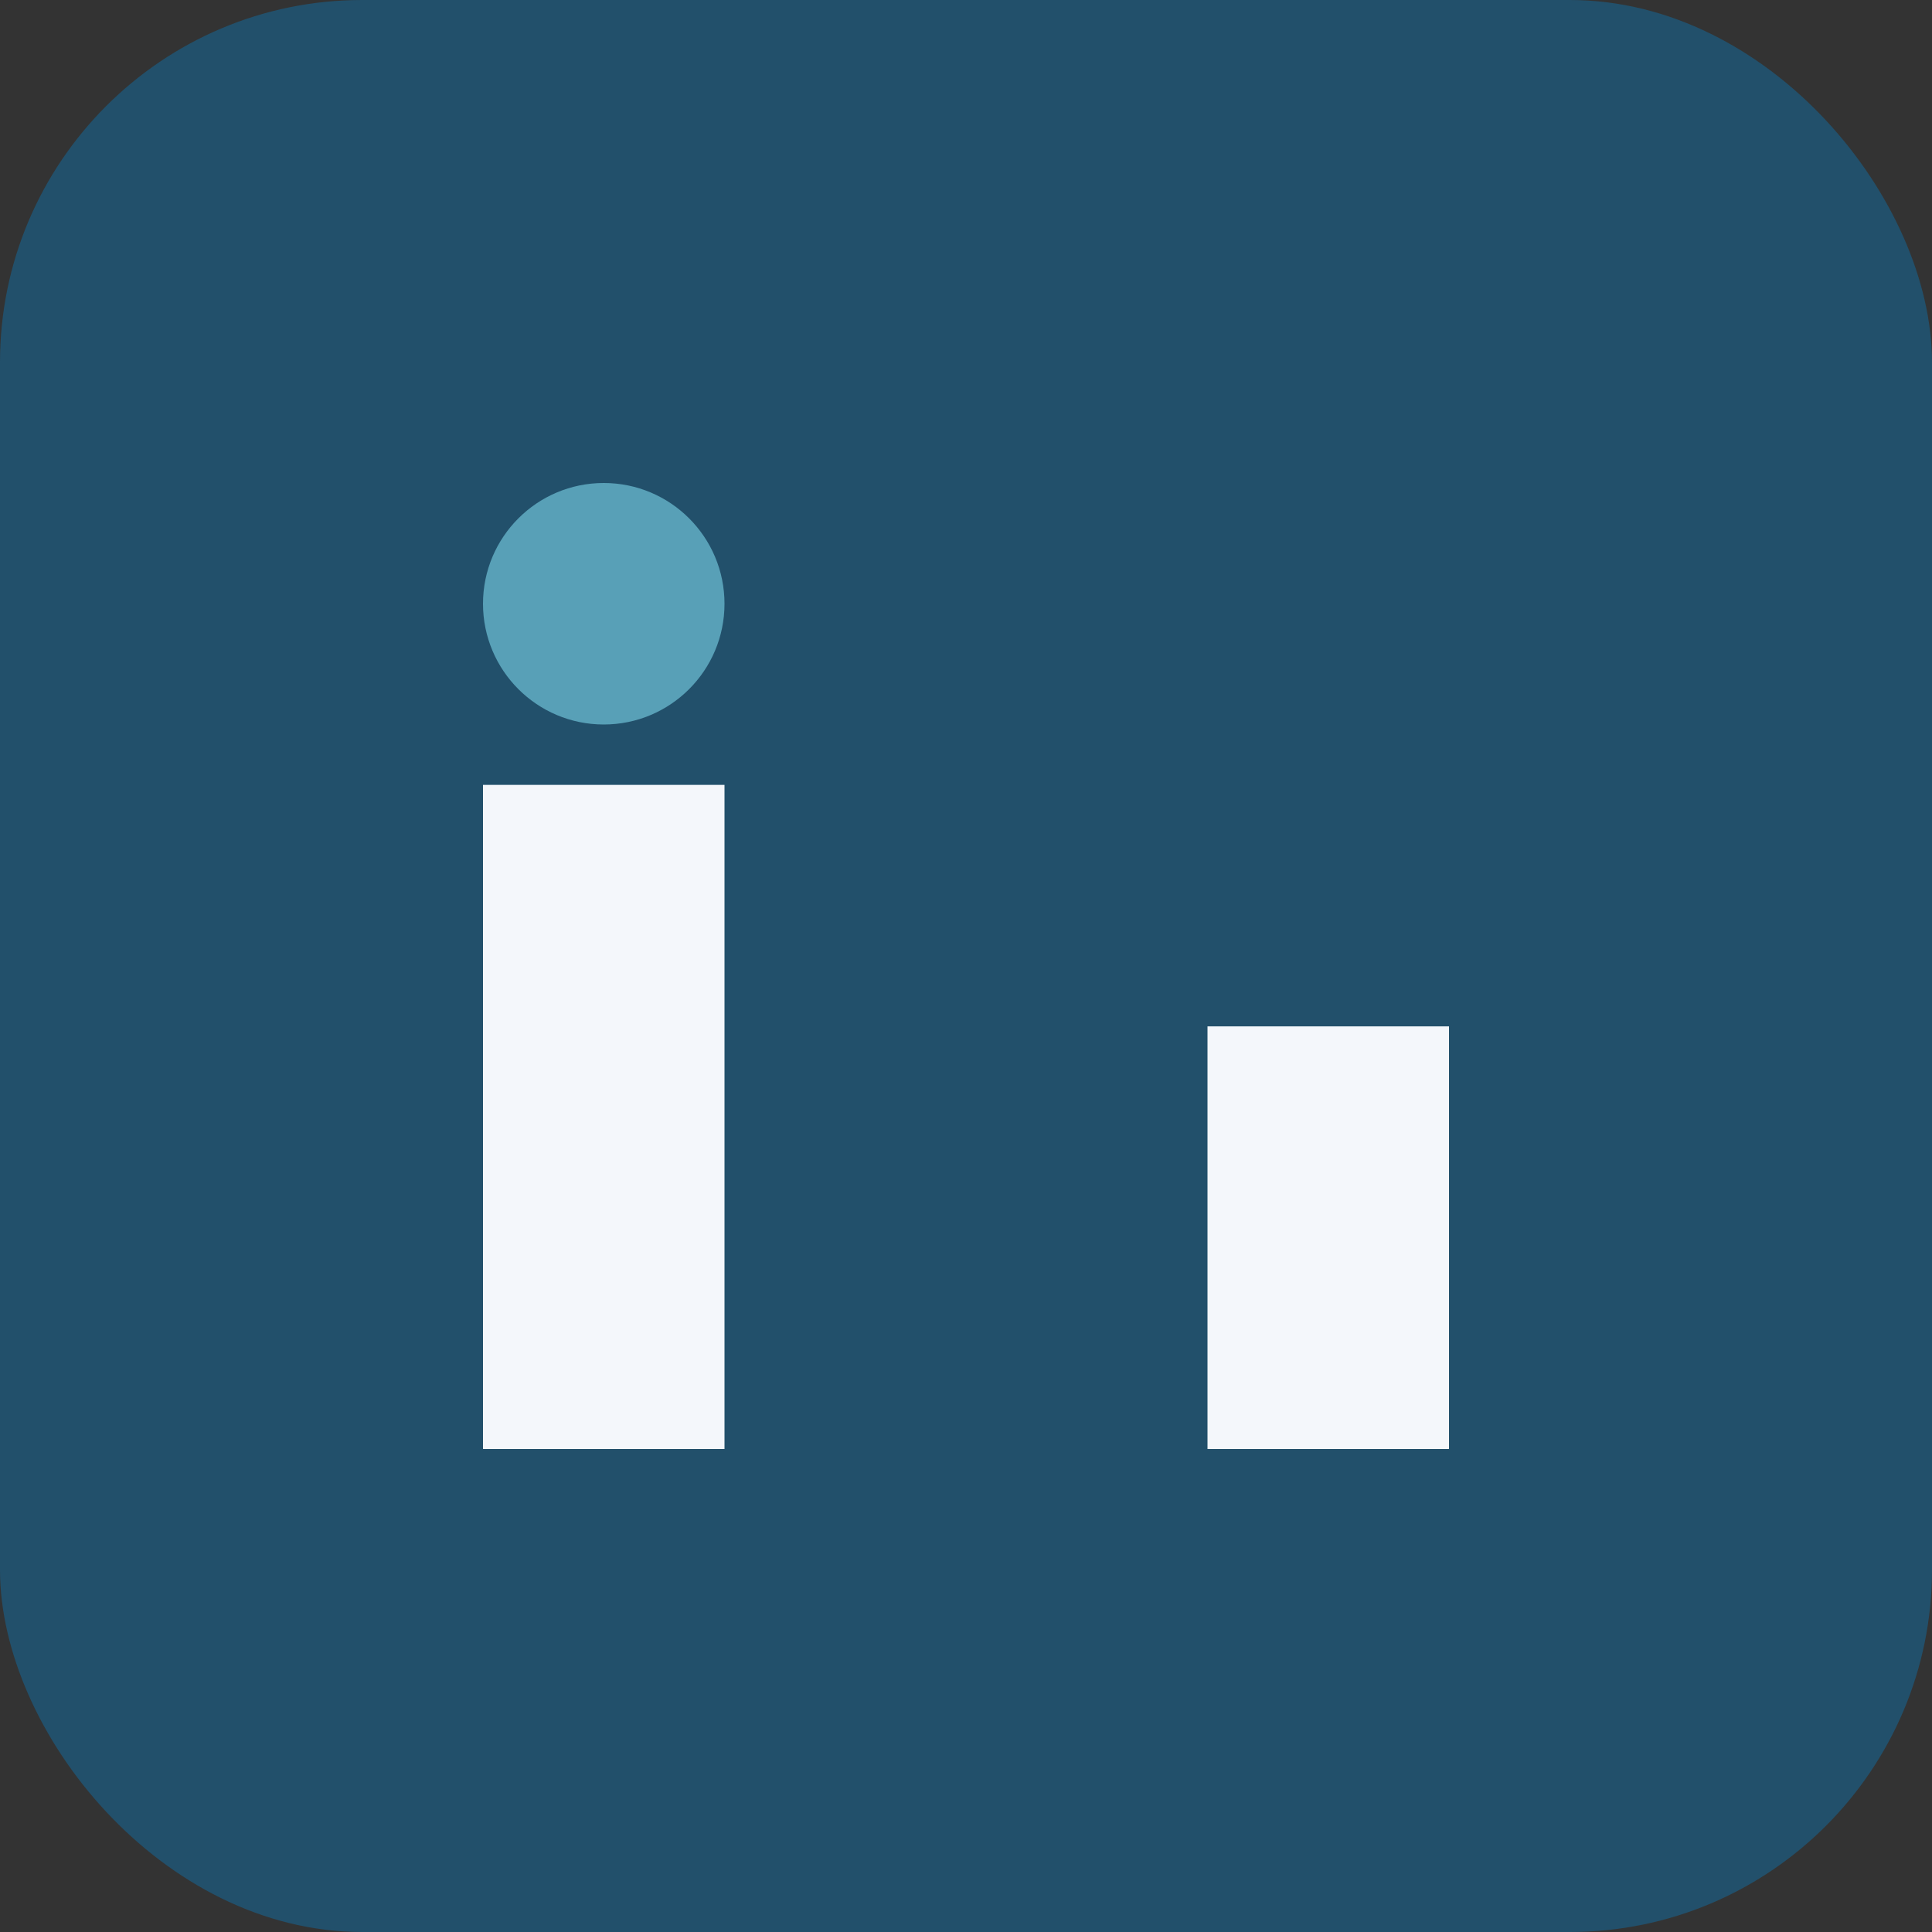
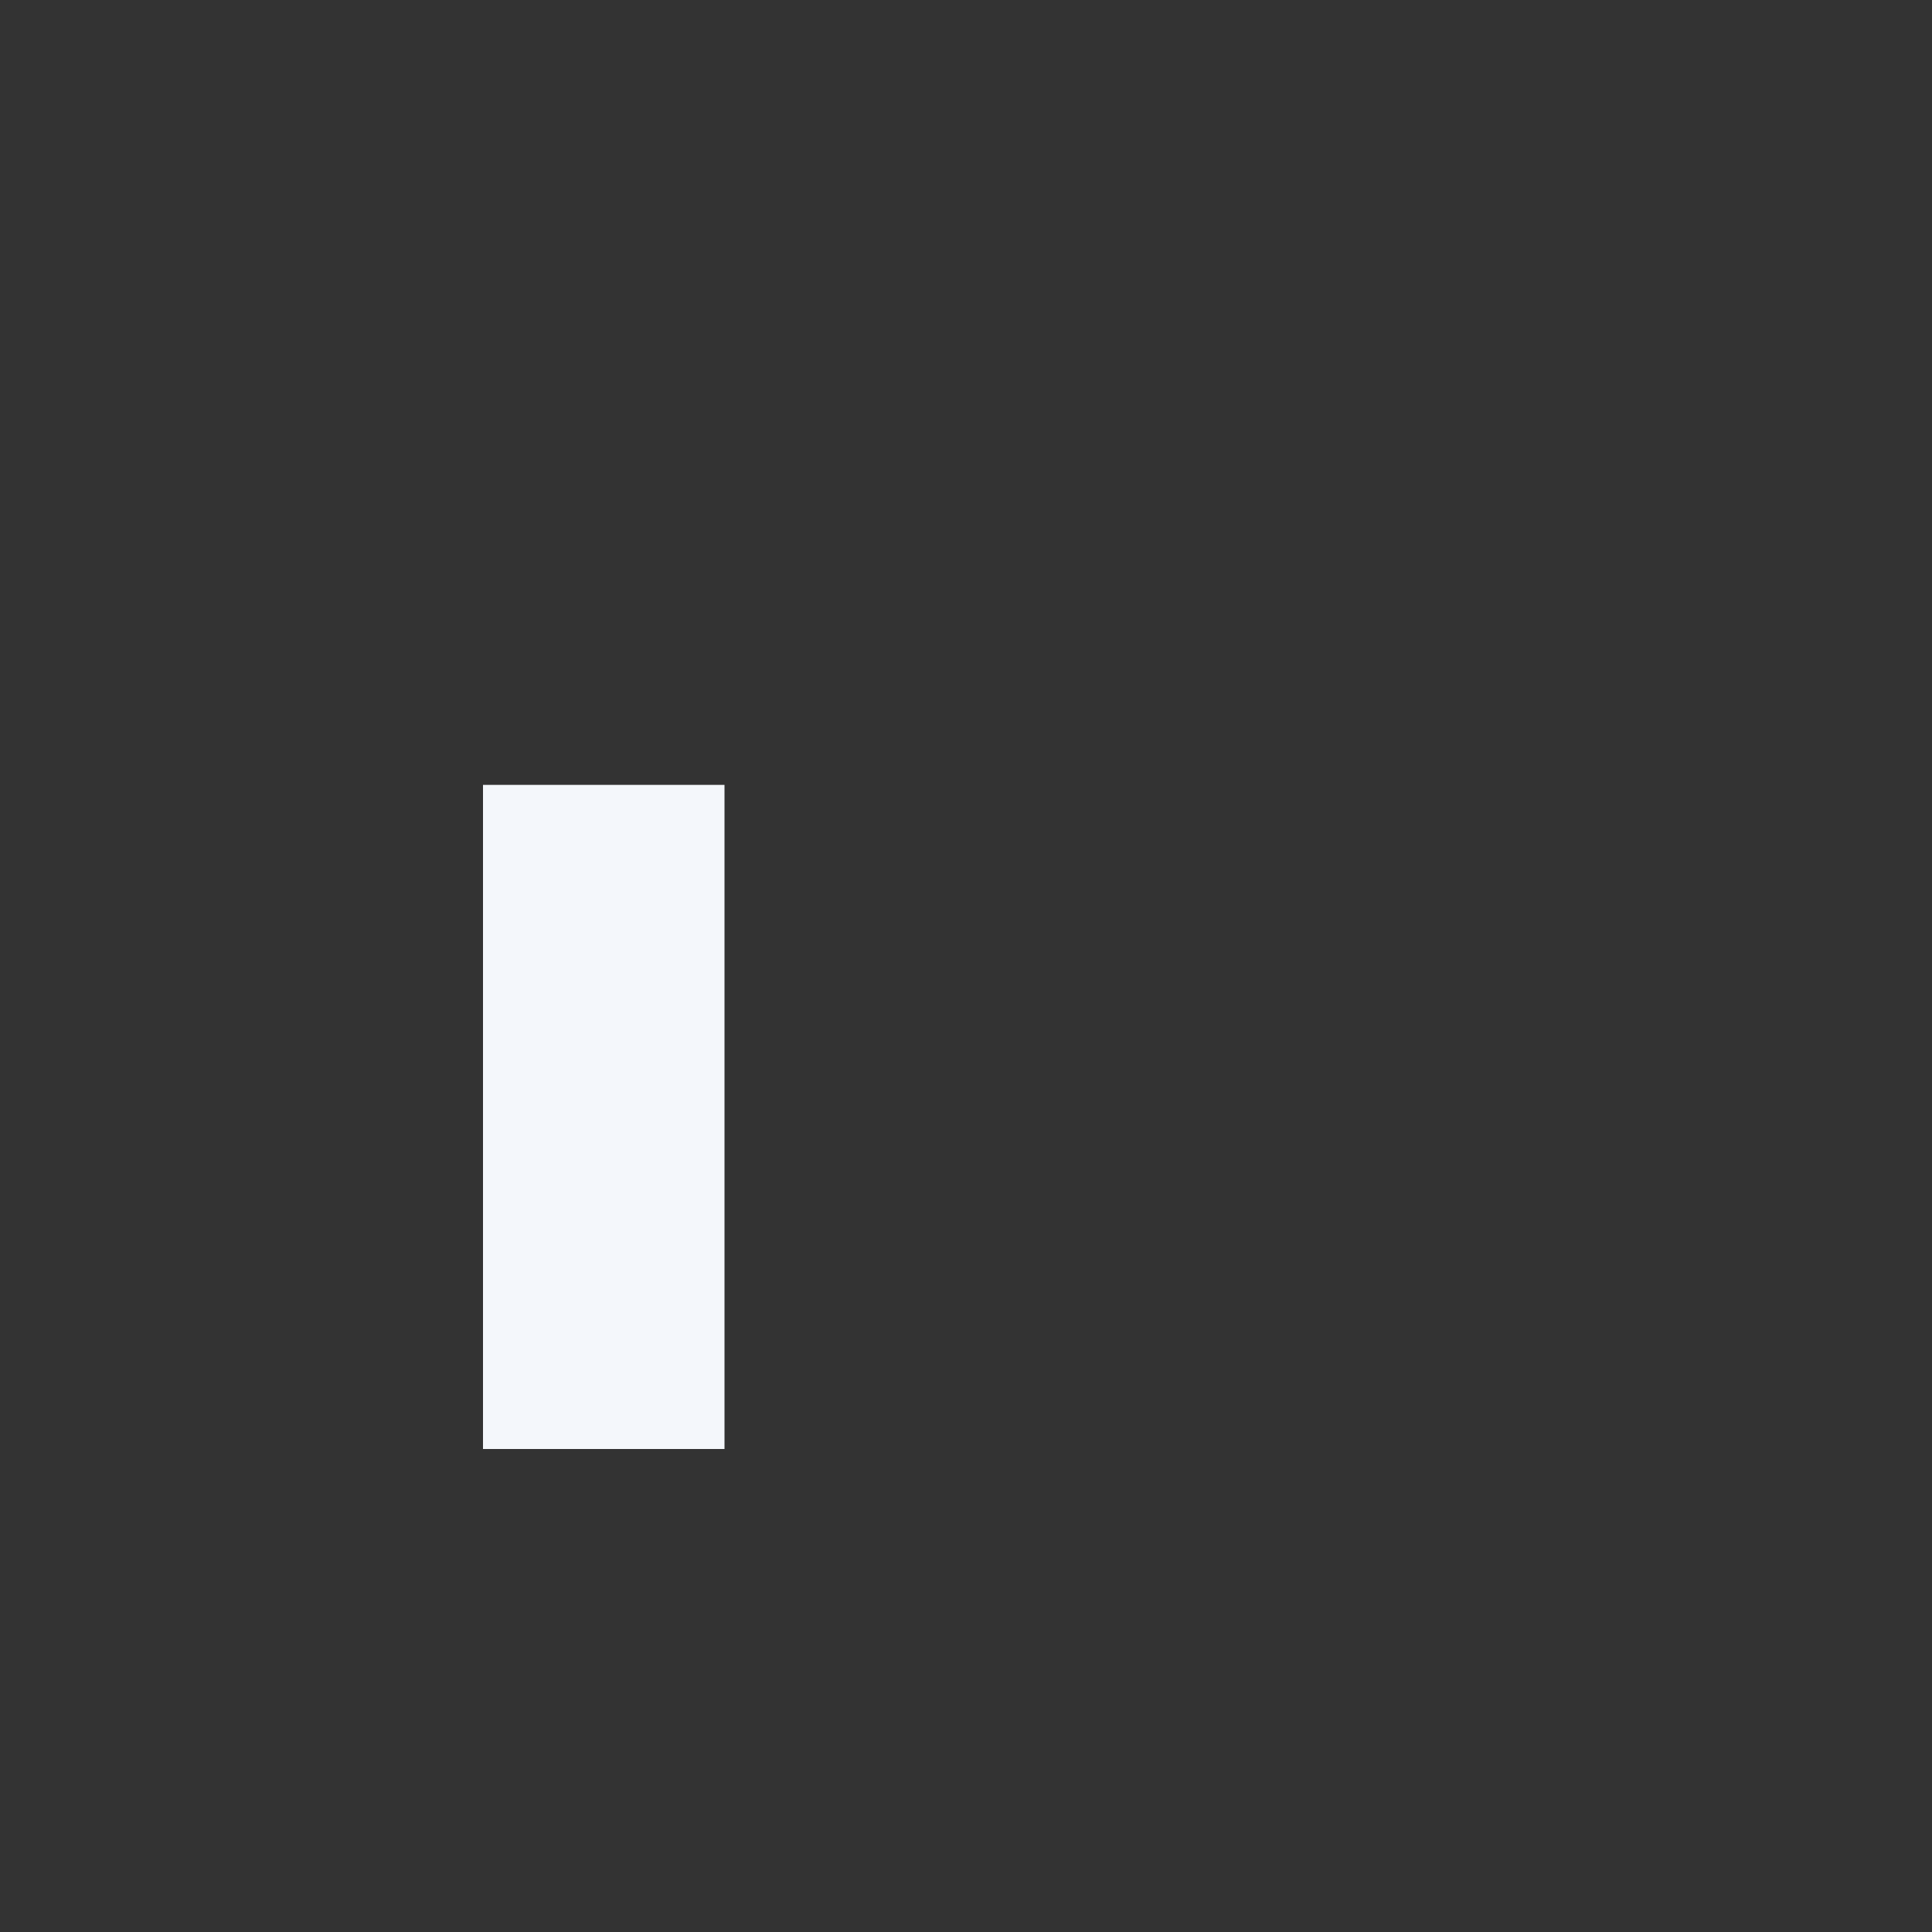
<svg xmlns="http://www.w3.org/2000/svg" width="32" height="32" viewBox="0 0 32 32">
  <rect x="0" y="0" width="32" height="32" fill="#333333" stroke="none" />
-   <rect width="32" height="32" rx="6" fill="#22506B" />
  <rect x="8" y="13" width="4" height="11" fill="#F4F7FB" />
-   <rect x="20" y="17" width="4" height="7" fill="#F4F7FB" />
-   <circle cx="10" cy="10" r="2" fill="#58A0B7" />
</svg>